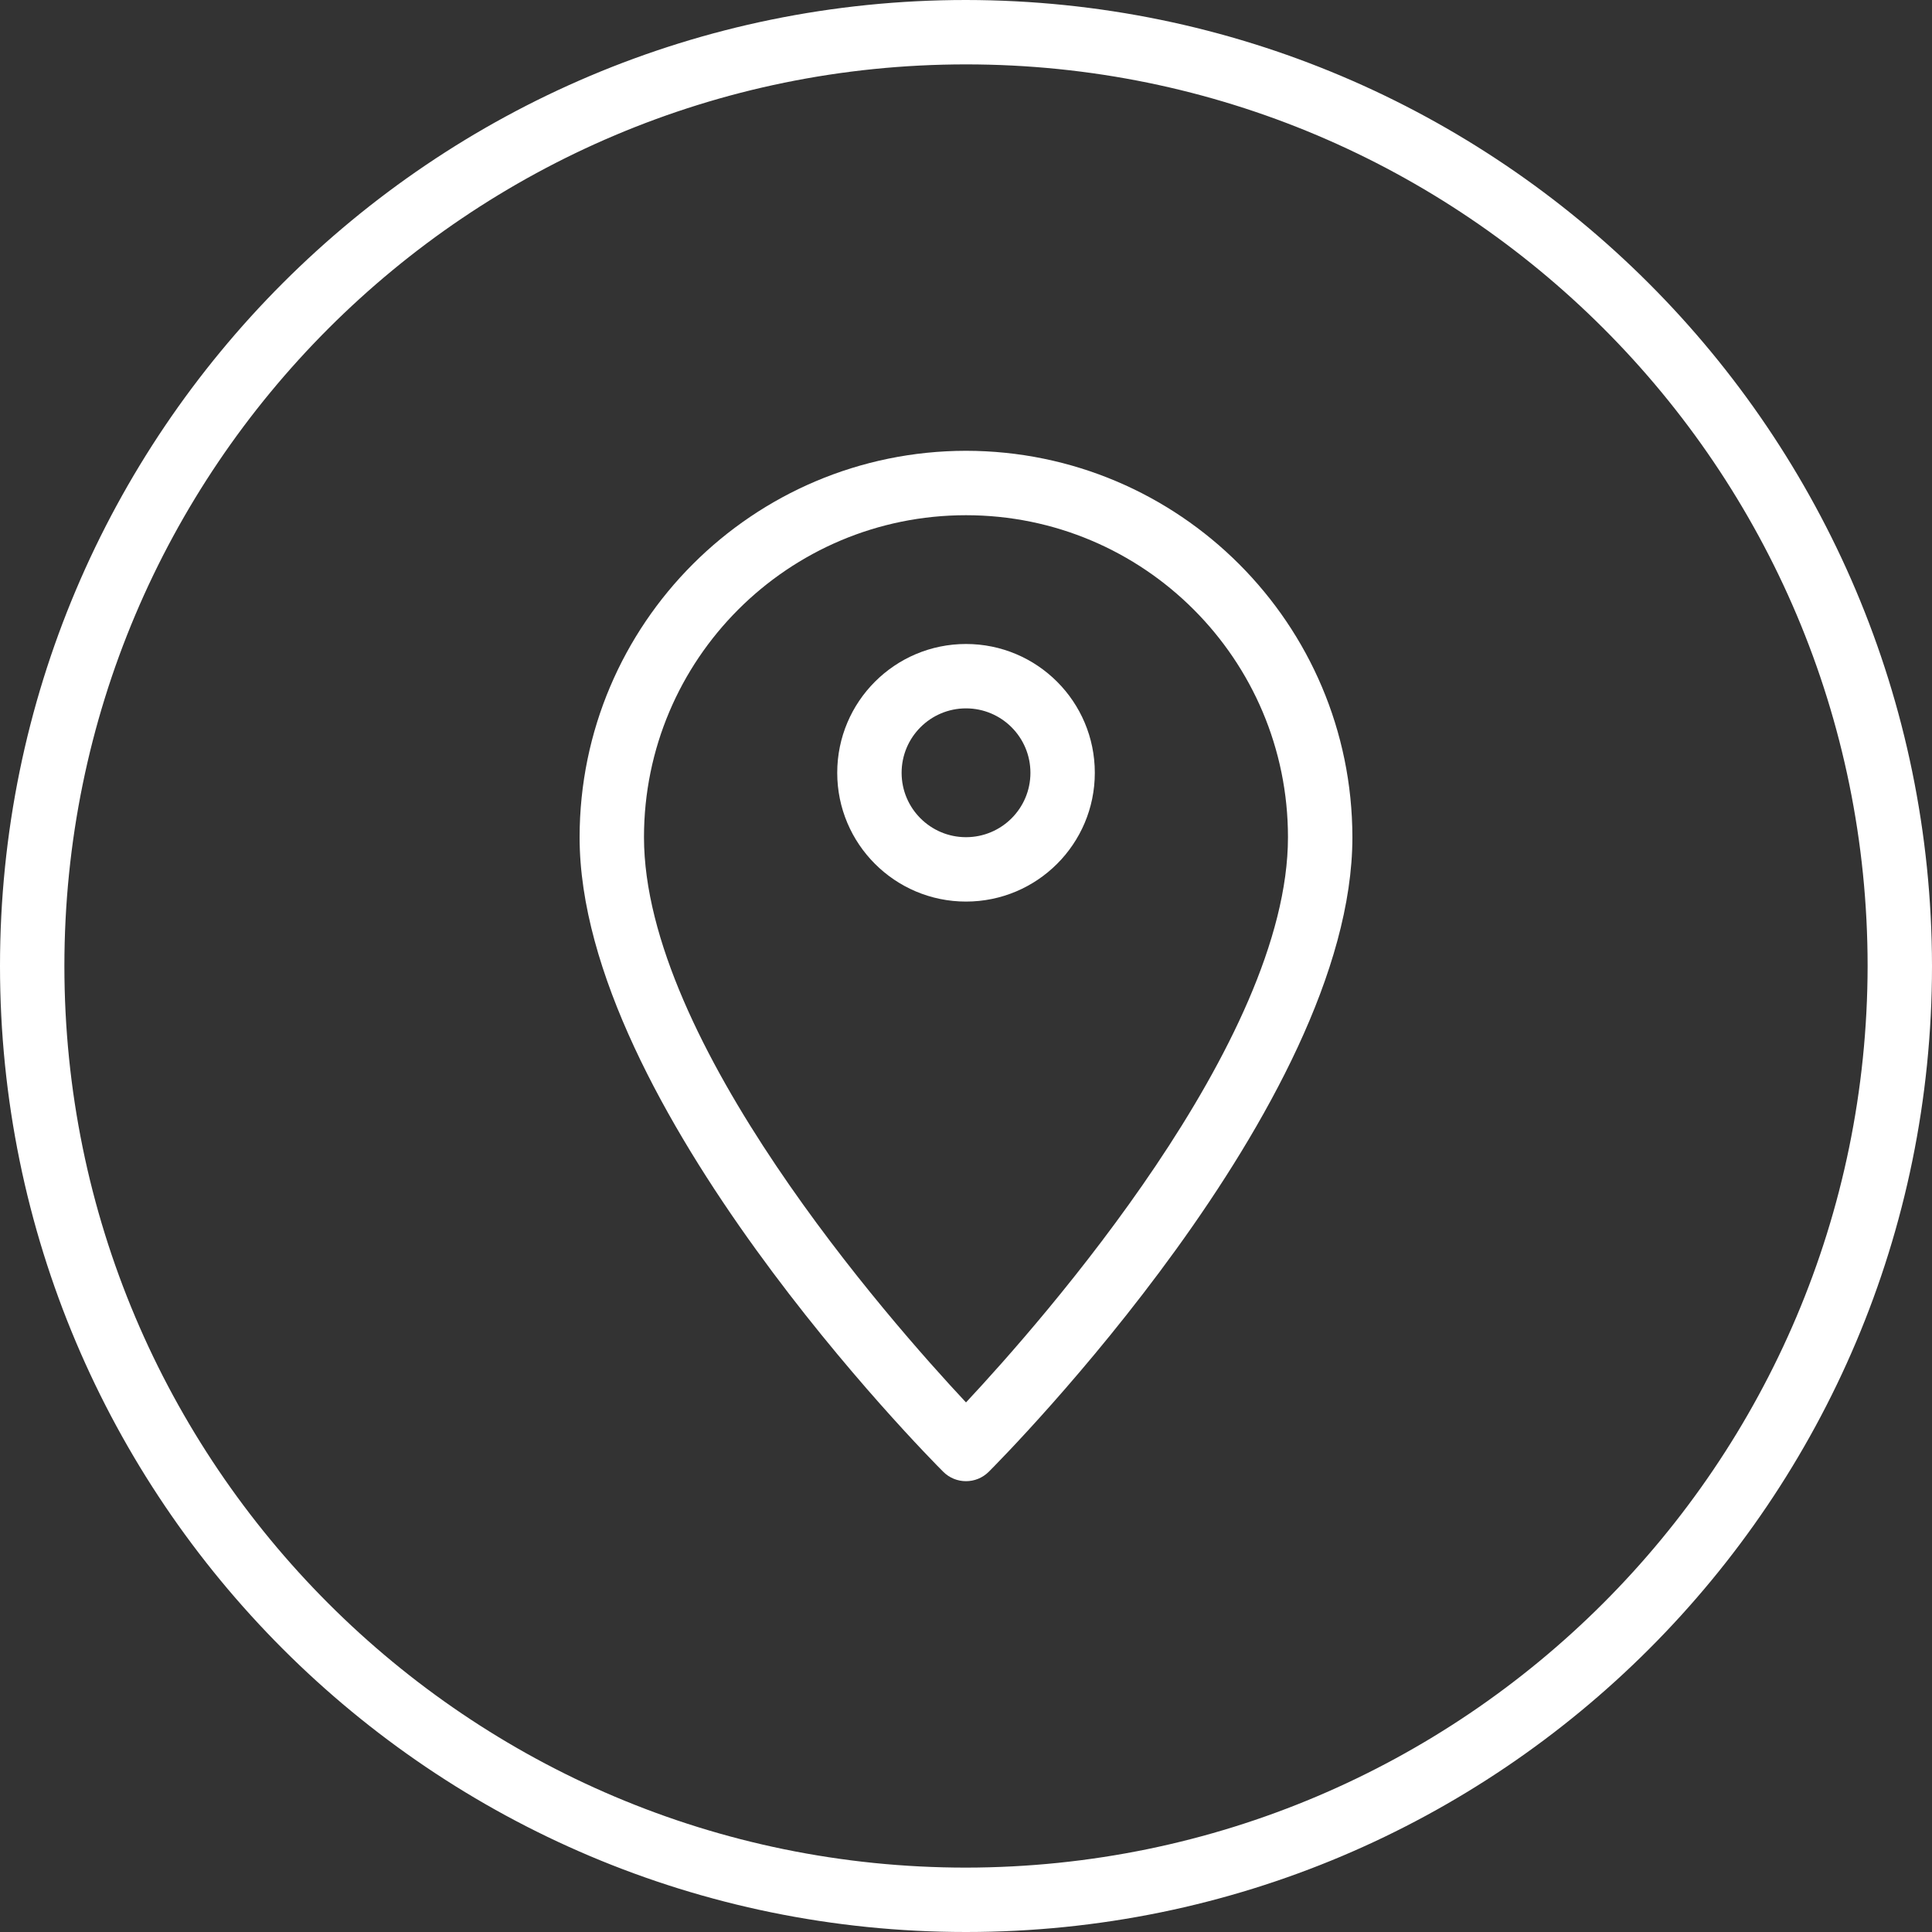
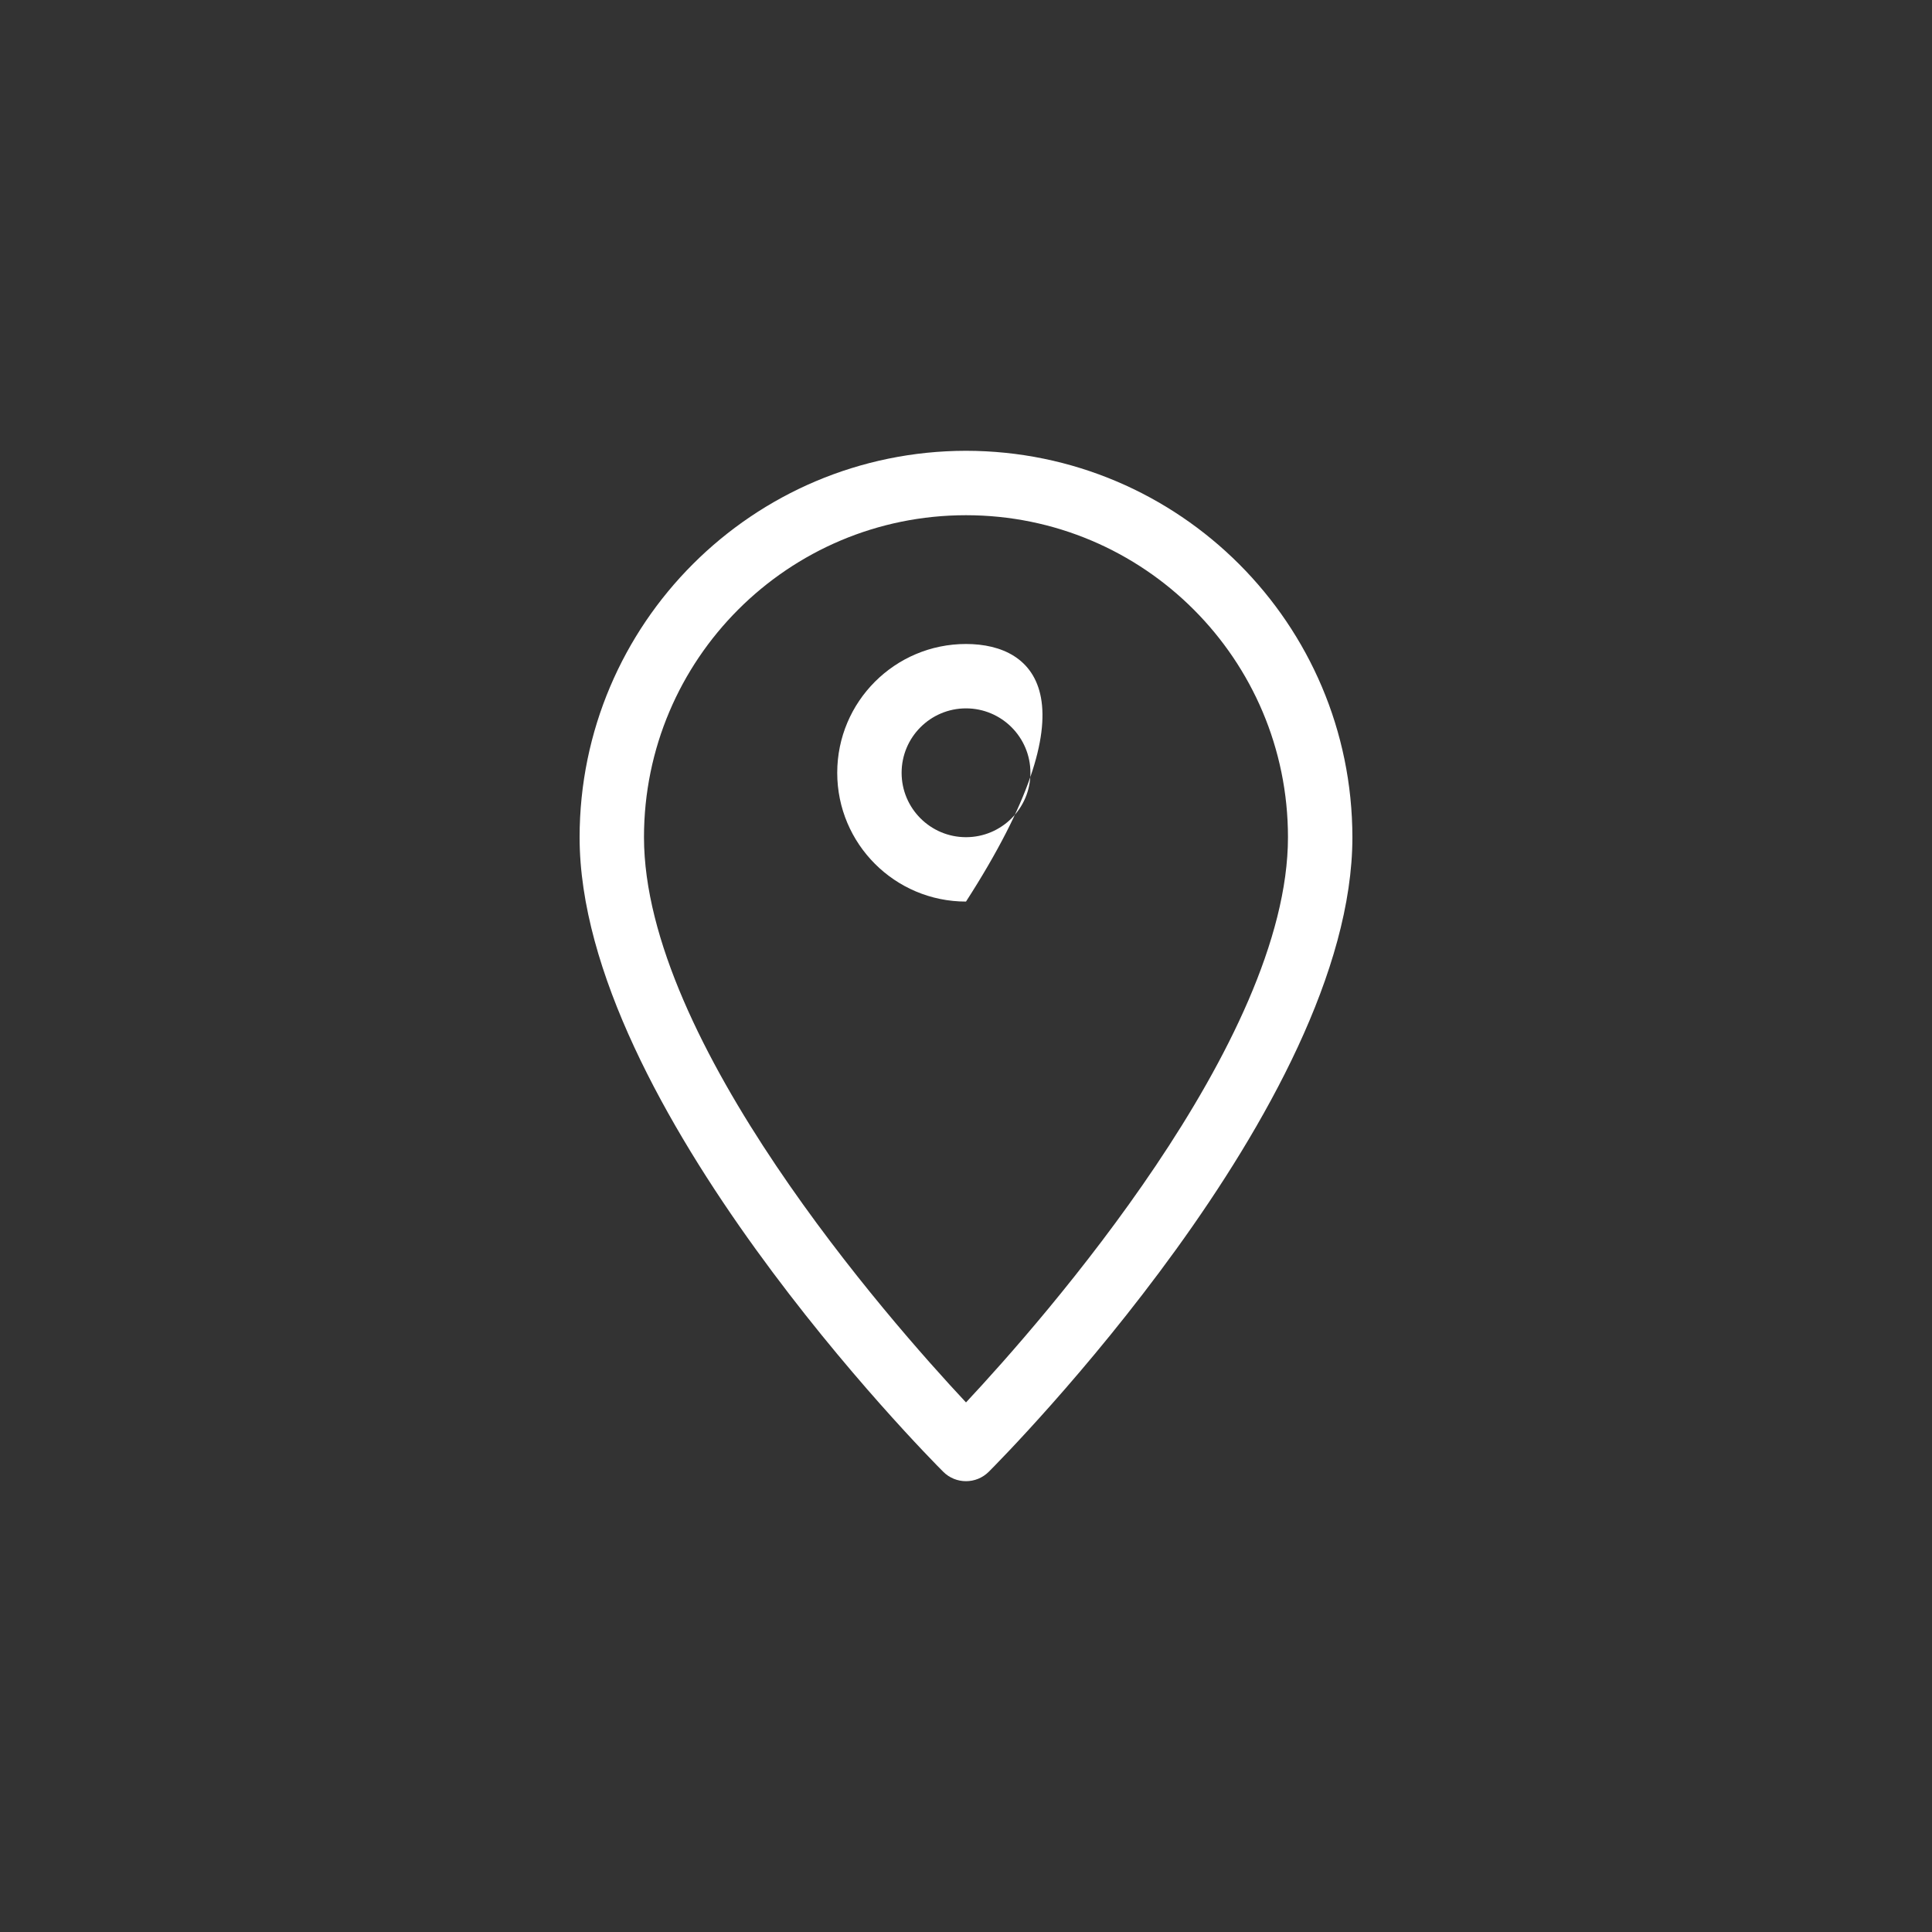
<svg xmlns="http://www.w3.org/2000/svg" width="46" height="46" viewBox="0 0 46 46" fill="none">
  <rect x="0" y="0" width="46" height="46" fill="#333333" stroke="none" />
-   <path d="M23 0C10.298 0 0 10.298 0 23C0 35.702 10.298 46 23 46C35.702 46 46 35.702 46 23C45.986 10.304 35.696 0.014 23 0ZM23 44.467C11.144 44.467 1.533 34.856 1.533 23C1.533 11.144 11.144 1.533 23 1.533C34.856 1.533 44.467 11.144 44.467 23C44.453 34.85 34.85 44.453 23 44.467Z" fill="white" />
  <path d="M23 10.733C17.921 10.739 13.805 14.855 13.8 19.933C13.8 26.31 22.104 34.689 22.458 35.042C22.757 35.341 23.242 35.341 23.542 35.042C23.895 34.689 32.2 26.31 32.2 19.933C32.194 14.855 28.079 10.739 23 10.733ZM23 33.391C21.168 31.433 15.333 24.805 15.333 19.933C15.333 15.699 18.765 12.267 23 12.267C27.234 12.267 30.666 15.699 30.666 19.933C30.666 24.8 24.831 31.433 23 33.391Z" fill="white" />
-   <path d="M23 15.333C21.307 15.333 19.934 16.706 19.934 18.4C19.934 20.093 21.307 21.466 23 21.466C24.694 21.466 26.067 20.093 26.067 18.4C26.067 16.706 24.694 15.333 23 15.333ZM23 19.933C22.154 19.933 21.467 19.247 21.467 18.4C21.467 17.553 22.154 16.866 23 16.866C23.847 16.866 24.534 17.553 24.534 18.4C24.534 19.247 23.847 19.933 23 19.933Z" fill="white" />
+   <path d="M23 15.333C21.307 15.333 19.934 16.706 19.934 18.4C19.934 20.093 21.307 21.466 23 21.466C26.067 16.706 24.694 15.333 23 15.333ZM23 19.933C22.154 19.933 21.467 19.247 21.467 18.4C21.467 17.553 22.154 16.866 23 16.866C23.847 16.866 24.534 17.553 24.534 18.4C24.534 19.247 23.847 19.933 23 19.933Z" fill="white" />
</svg>